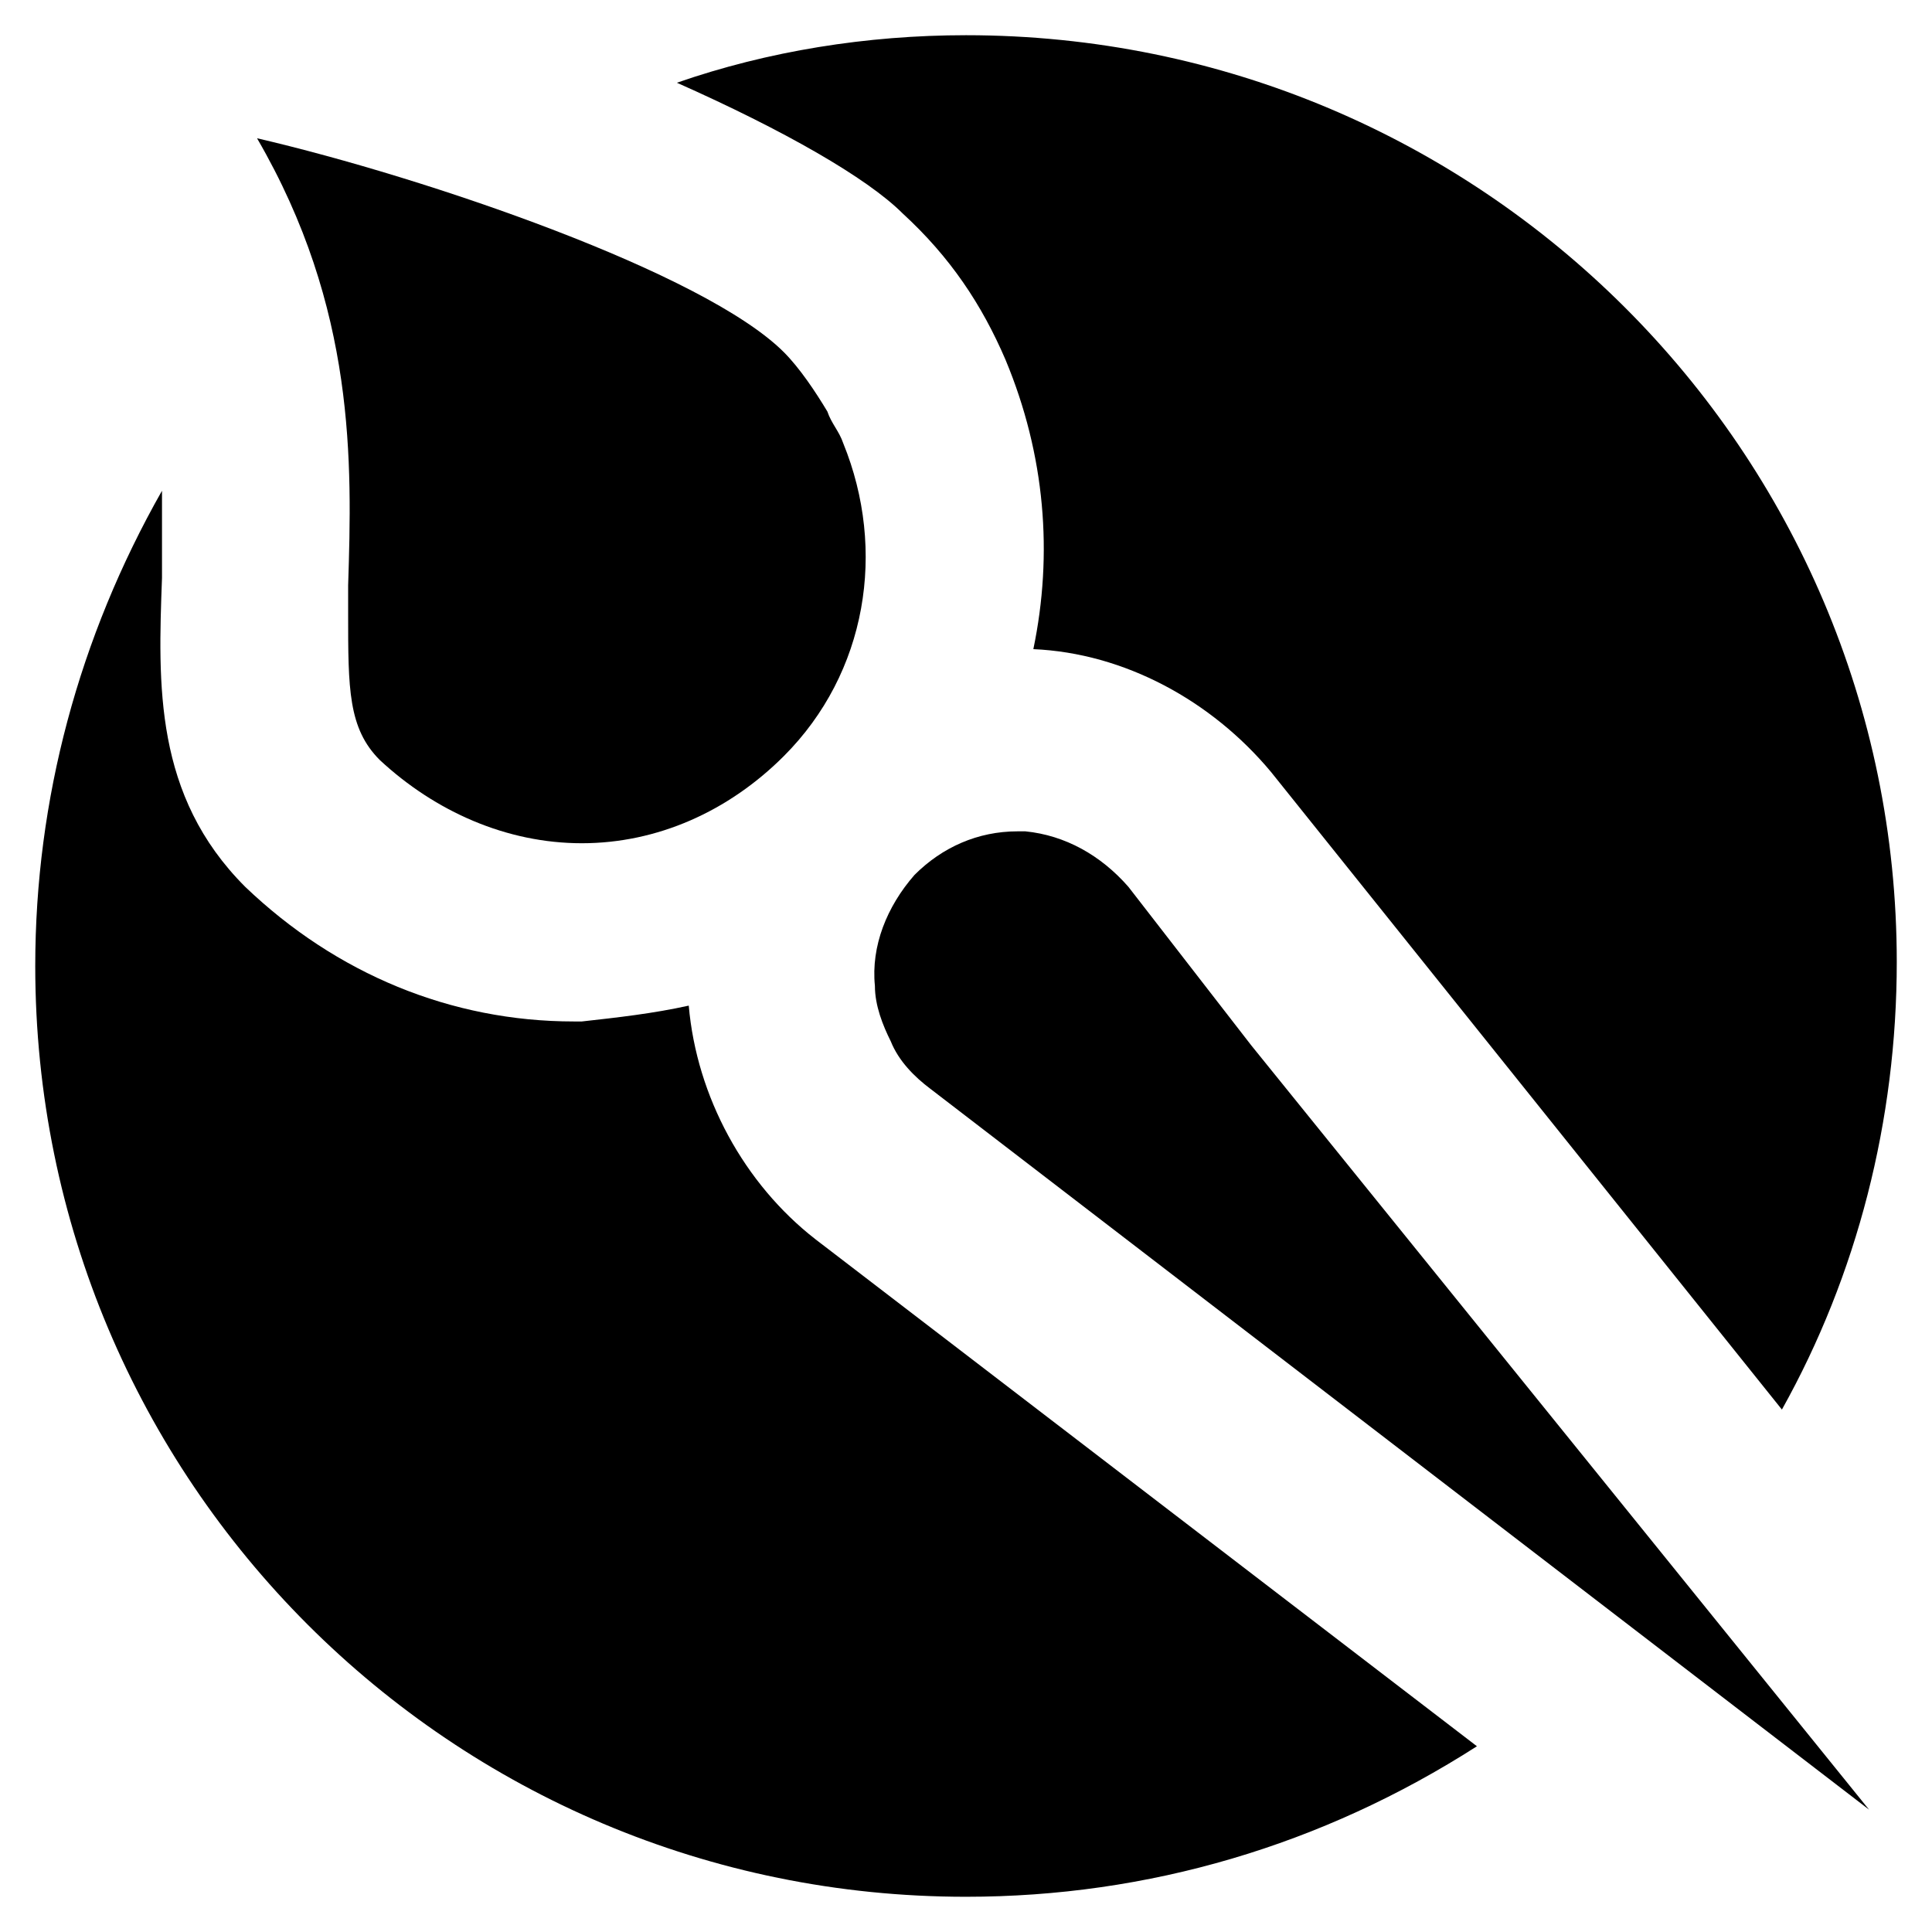
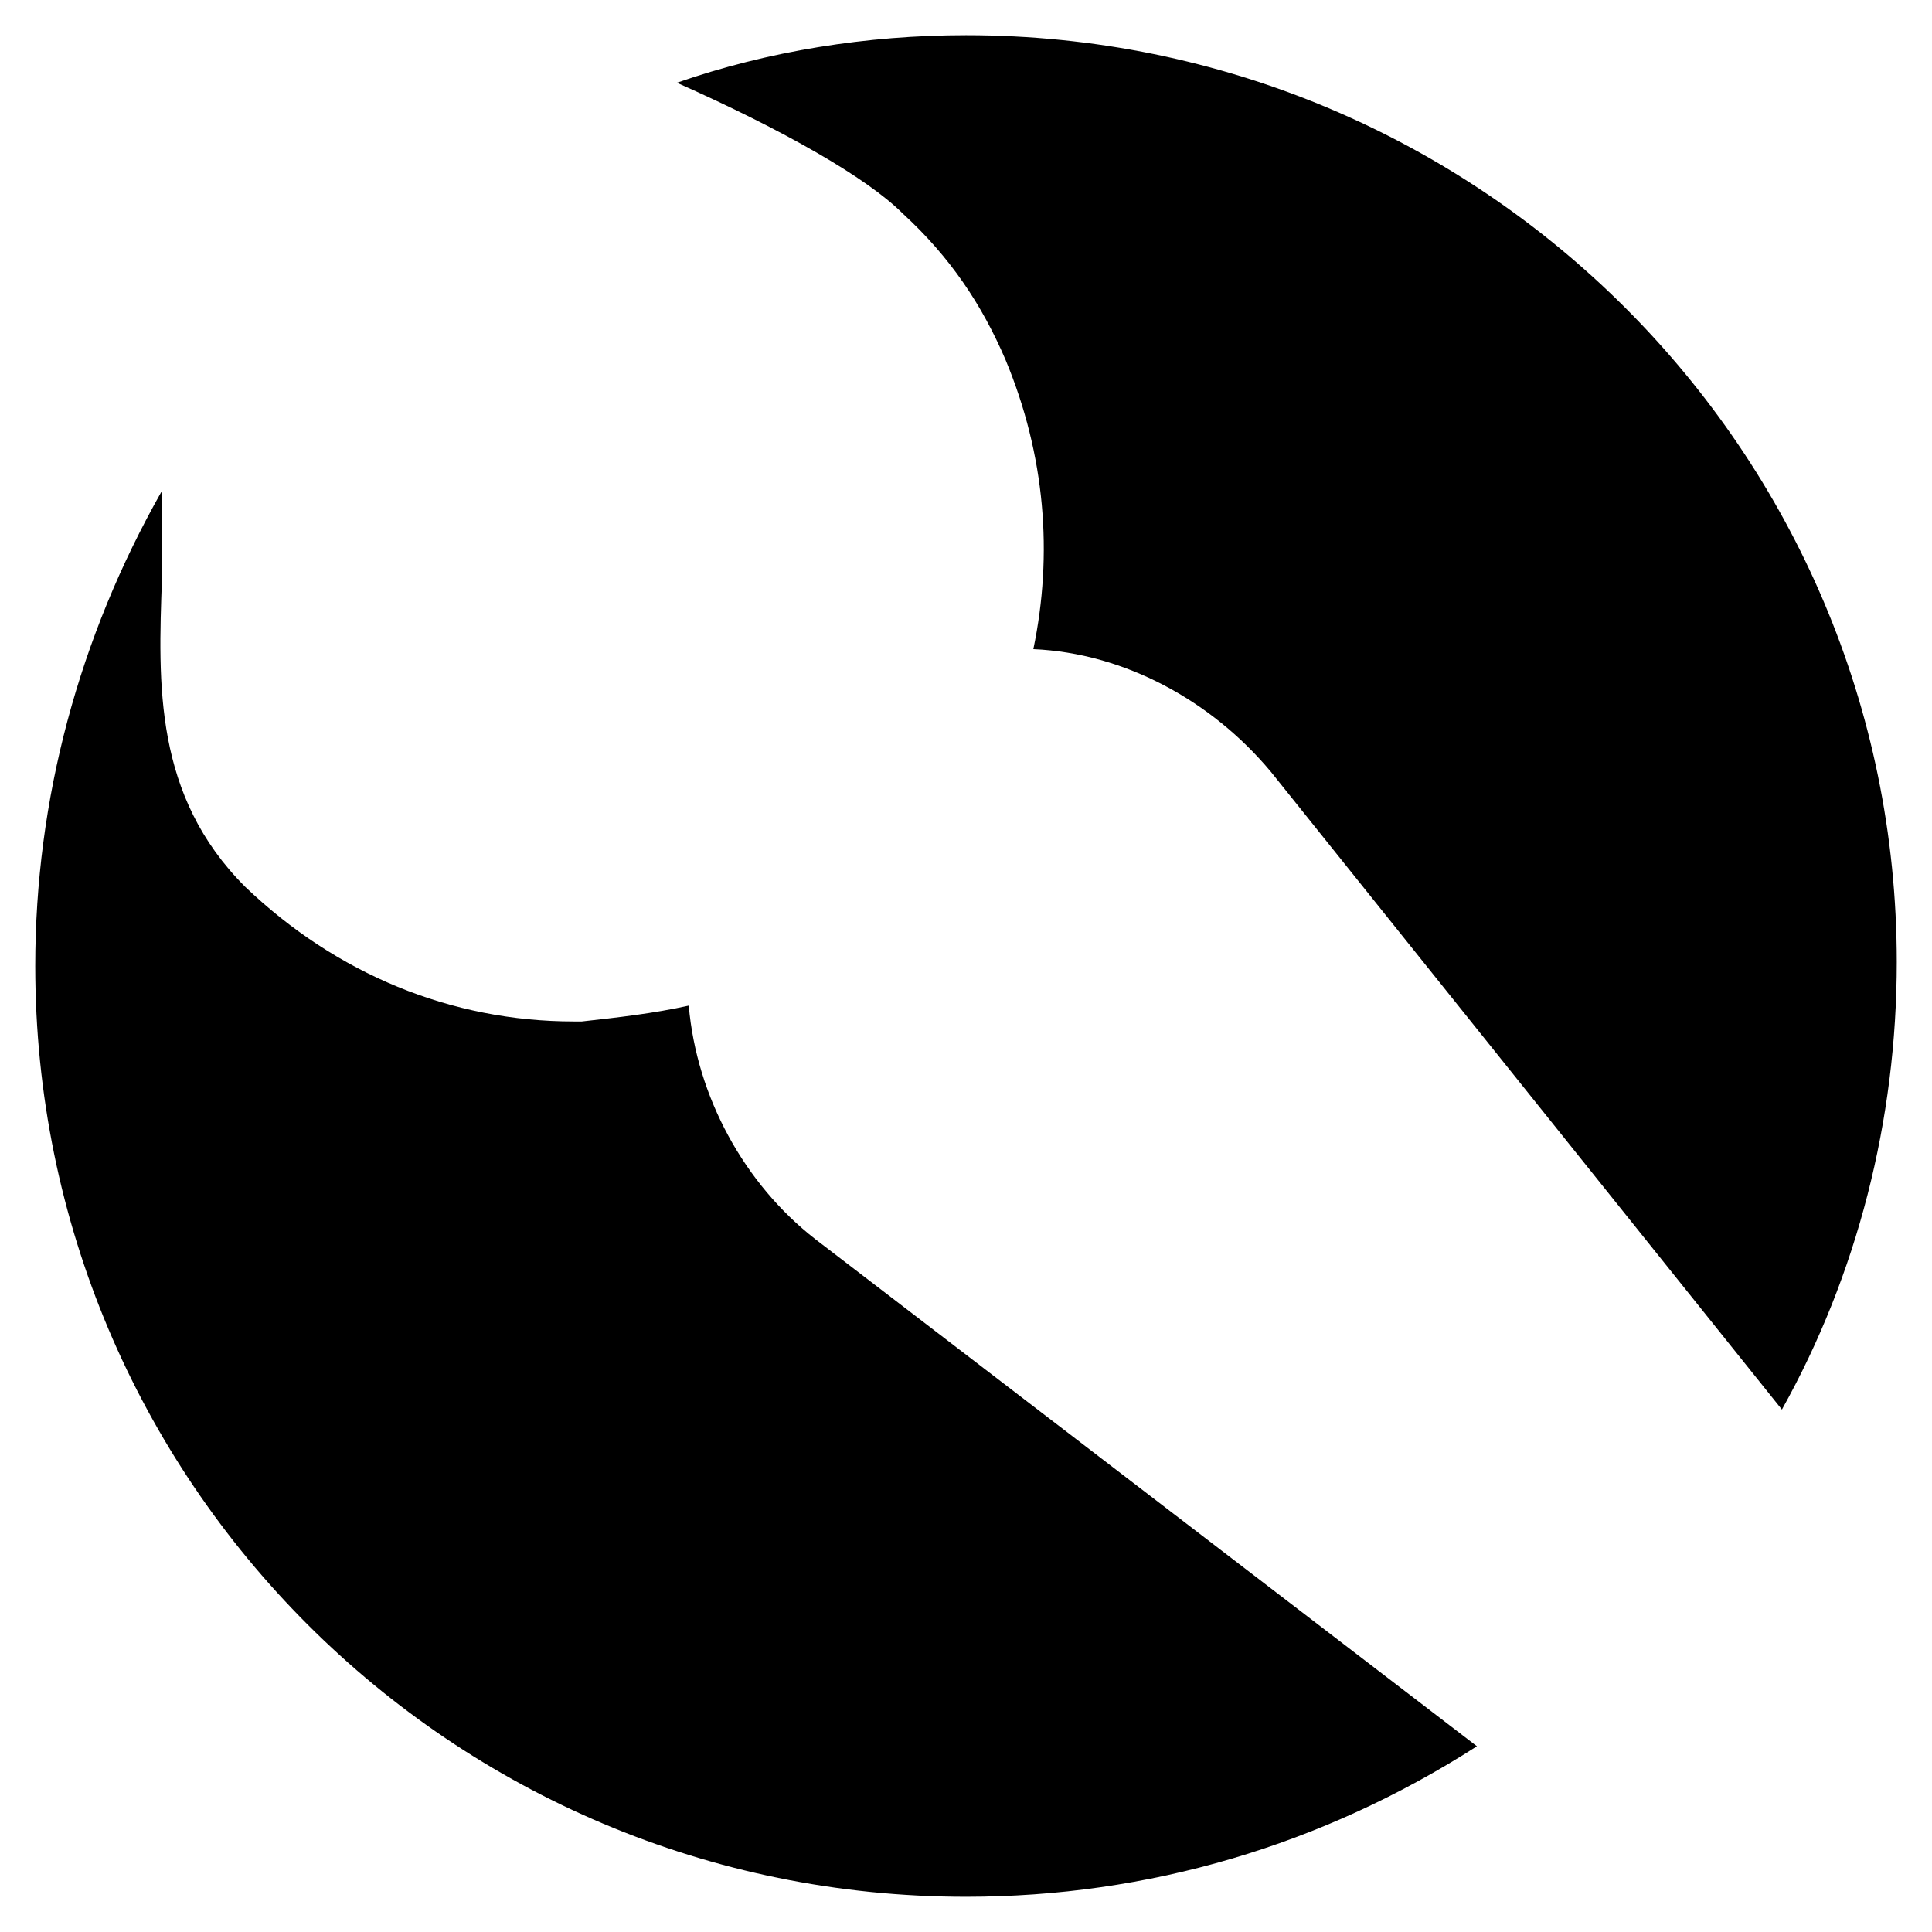
<svg xmlns="http://www.w3.org/2000/svg" fill="#000000" width="800px" height="800px" version="1.1" viewBox="144 144 512 512">
  <g>
-     <path d="m236.26 299.24v7.348c0 19.941 0 30.438 8.398 38.836 14.695 13.645 33.586 22.043 53.531 22.043 19.941 0 38.836-8.398 53.531-23.09 22.043-22.043 27.289-54.578 15.742-82.918-1.051-3.148-3.148-5.246-4.199-8.398-3.148-5.246-7.348-11.547-11.547-15.742-20.992-20.992-94.465-46.184-139.6-56.68 26.238 45.129 25.188 86.062 24.141 118.6z" />
    <path d="m326.53 410.5c-9.445 2.098-18.895 3.148-28.34 4.199h-2.098c-32.539 0-62.977-12.594-87.117-35.688-24.141-24.141-23.09-53.531-22.043-81.867v-23.09c-22.043 38.832-33.59 81.863-33.59 125.95 0 136.45 110.21 246.66 246.66 246.66 48.281 0 94.465-13.645 135.4-39.887l-175.29-134.35c-18.891-14.695-31.488-37.785-33.586-61.926z" />
    <path d="m410.5 239.41c10.496 25.191 12.594 51.43 7.348 76.621 24.141 1.051 47.23 13.645 62.977 32.539l135.4 168.98c19.941-35.688 30.438-76.621 30.438-118.61 0-135.4-110.21-245.61-246.66-245.61-26.238 0-52.48 4.199-76.621 12.594 28.34 12.594 50.383 25.191 59.828 34.637 12.594 11.551 20.988 24.145 27.289 38.84z" />
-     <path d="m443.03 379.01c-7.348-8.398-16.793-13.645-27.289-14.695h-2.098c-10.496 0-19.941 4.199-27.289 11.547-7.348 8.398-11.547 18.895-10.496 29.391 0 5.246 2.098 10.496 4.199 14.695 2.098 5.246 6.297 9.445 10.496 12.594l248.76 191.03-163.74-202.57z" />
  </g>
</svg>